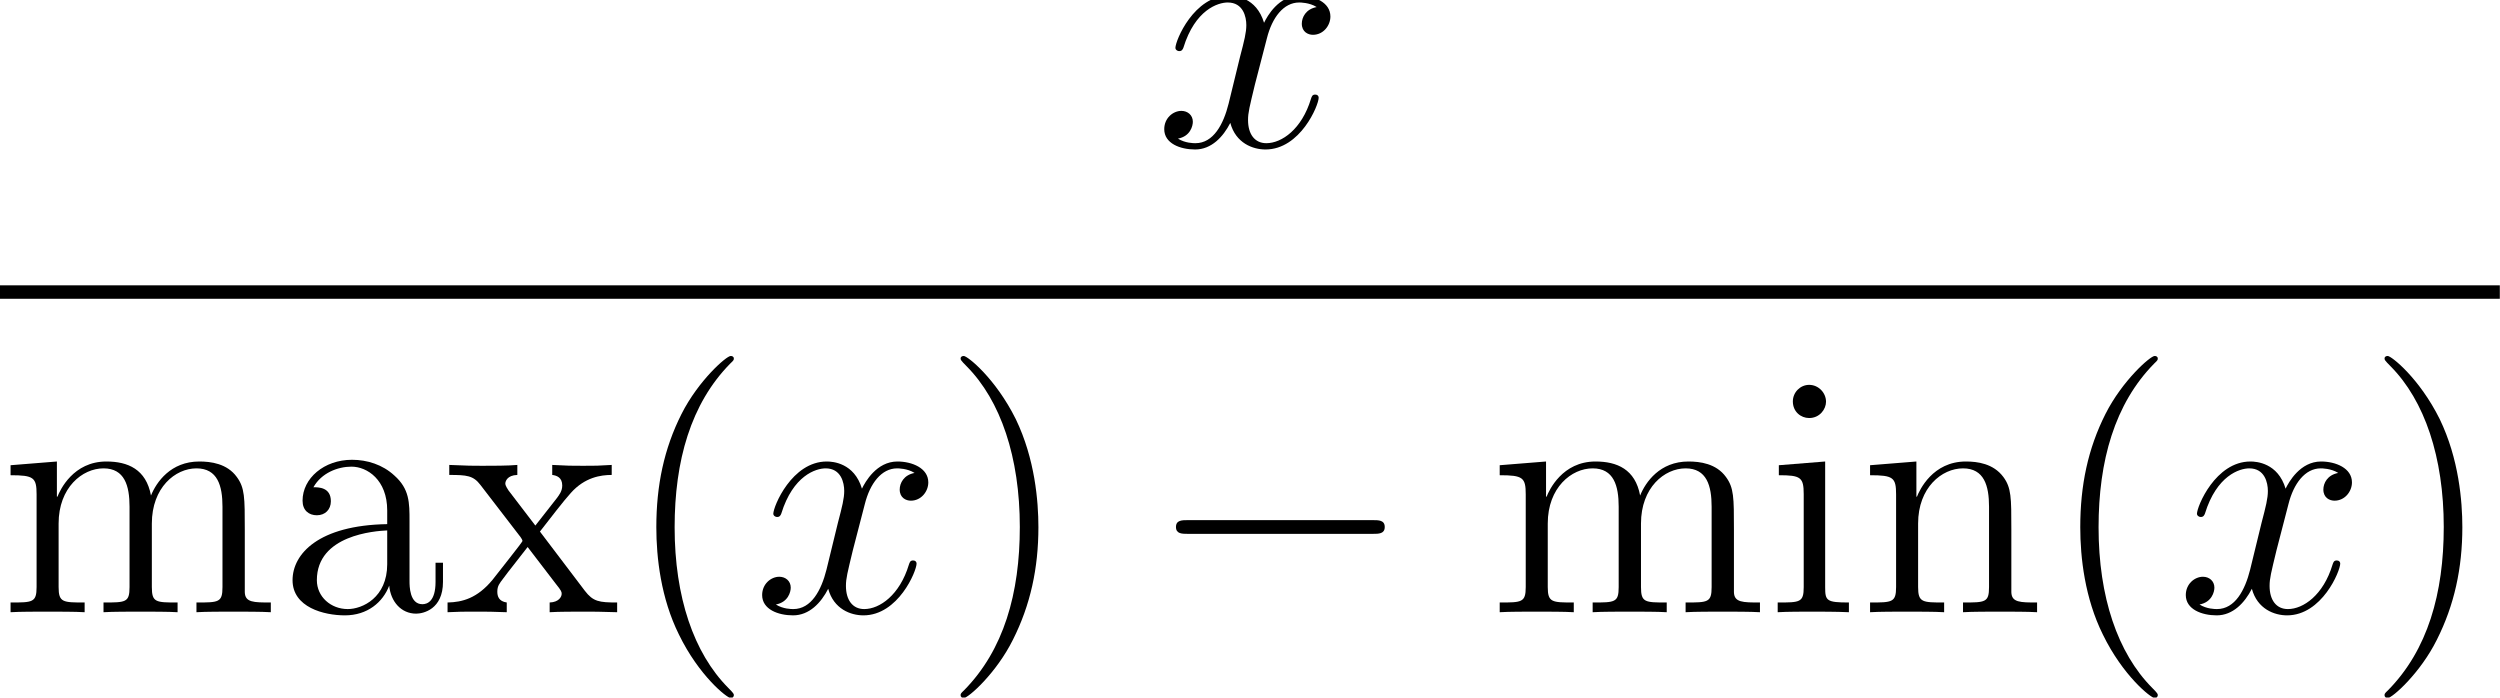
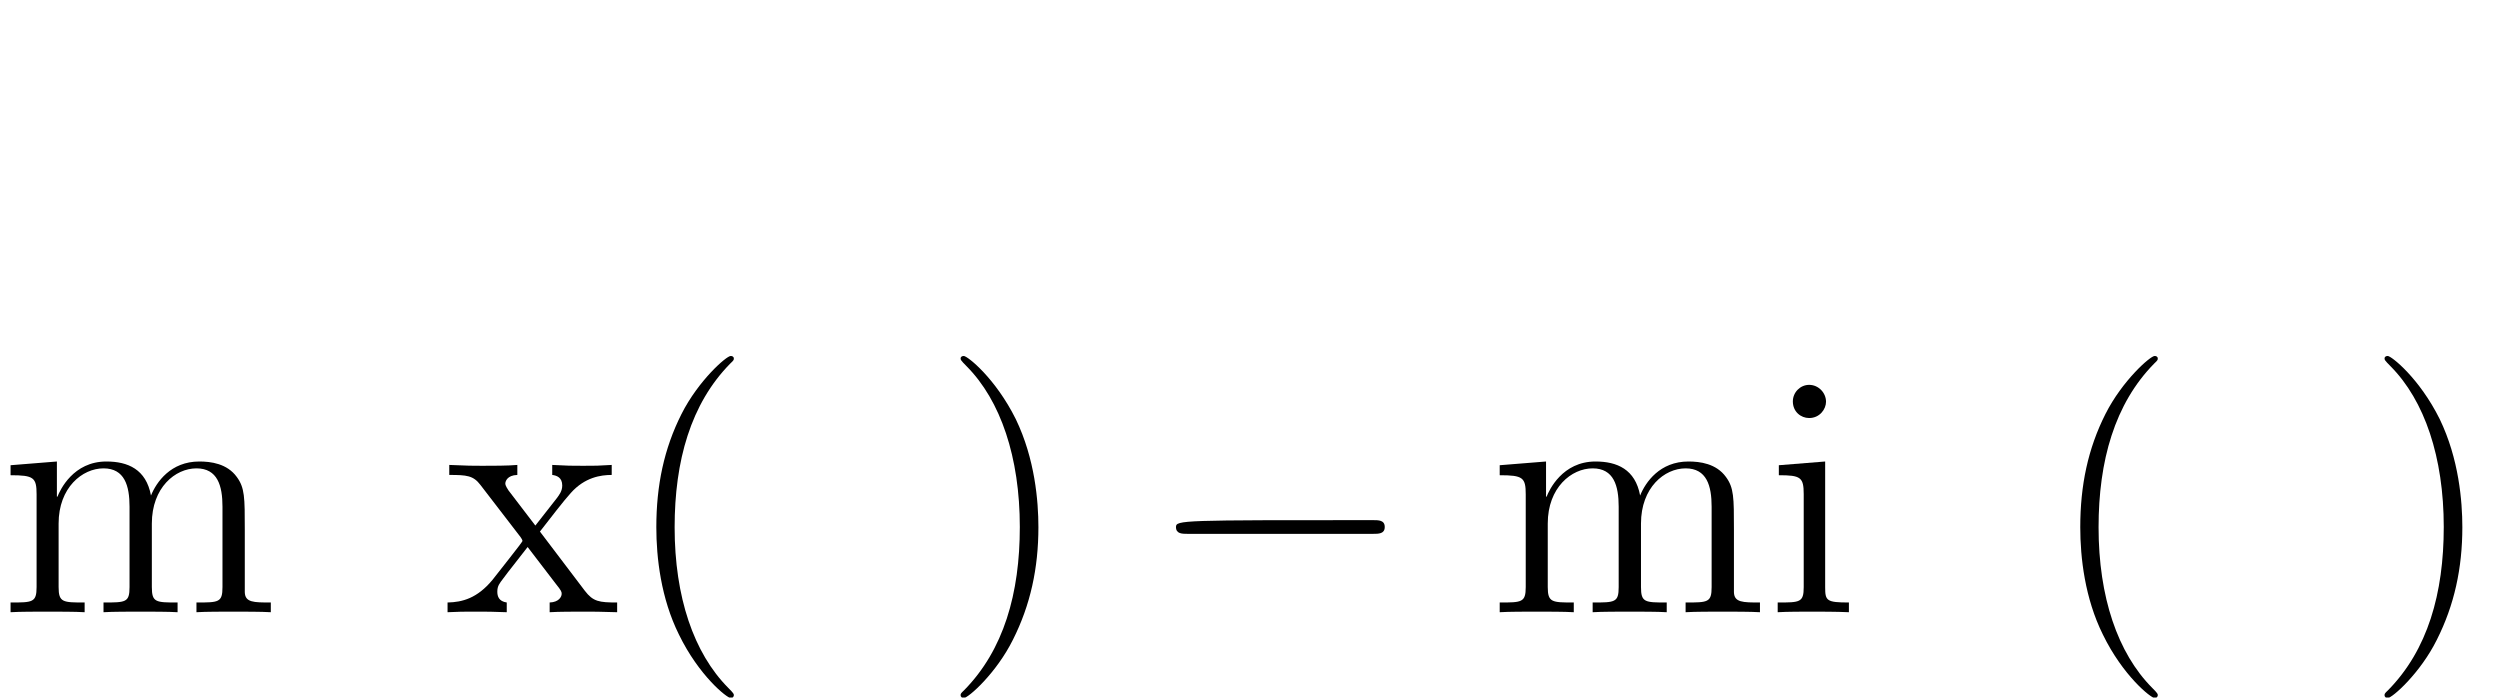
<svg xmlns="http://www.w3.org/2000/svg" xmlns:xlink="http://www.w3.org/1999/xlink" height="27.56pt" version="1.1" viewBox="-0.24 -0.22 98.78 27.56" width="98.78pt">
  <defs>
-     <path d="M7.87 -2.74C8.08 -2.74 8.29 -2.74 8.29 -2.98S8.08 -3.22 7.87 -3.22H1.41C1.20 -3.22 0.99 -3.22 0.99 -2.98S1.20 -2.74 1.41 -2.74H7.87Z" id="g0-0" />
+     <path d="M7.87 -2.74C8.08 -2.74 8.29 -2.74 8.29 -2.98S8.08 -3.22 7.87 -3.22C1.20 -3.22 0.99 -3.22 0.99 -2.98S1.20 -2.74 1.41 -2.74H7.87Z" id="g0-0" />
    <path d="M3.88 2.90C3.88 2.86 3.88 2.84 3.68 2.64C2.48 1.43 1.81 -0.53 1.81 -2.97C1.81 -5.29 2.37 -7.29 3.76 -8.70C3.88 -8.81 3.88 -8.83 3.88 -8.87C3.88 -8.94 3.82 -8.96 3.77 -8.96C3.62 -8.96 2.64 -8.10 2.05 -6.93C1.44 -5.72 1.17 -4.44 1.17 -2.97C1.17 -1.91 1.33 -0.49 1.96 0.78C2.66 2.22 3.64 3.00 3.77 3.00C3.82 3.00 3.88 2.97 3.88 2.90Z" id="g2-40" />
    <path d="M3.37 -2.97C3.37 -3.88 3.25 -5.36 2.58 -6.75C1.87 -8.18 0.89 -8.96 0.76 -8.96C0.71 -8.96 0.65 -8.94 0.65 -8.87C0.65 -8.83 0.65 -8.81 0.86 -8.60C2.05 -7.40 2.72 -5.42 2.72 -2.98C2.72 -0.66 2.16 1.32 0.77 2.73C0.65 2.84 0.65 2.86 0.65 2.90C0.65 2.97 0.71 3.00 0.76 3.00C0.92 3.00 1.90 2.13 2.48 0.96C3.09 -0.25 3.37 -1.54 3.37 -2.97Z" id="g2-41" />
-     <path d="M4.61 -3.19C4.61 -3.83 4.61 -4.31 4.08 -4.78C3.67 -5.16 3.13 -5.33 2.60 -5.33C1.62 -5.33 0.87 -4.68 0.87 -3.90C0.87 -3.56 1.09 -3.39 1.37 -3.39C1.66 -3.39 1.86 -3.59 1.86 -3.88C1.86 -4.37 1.43 -4.37 1.25 -4.37C1.53 -4.87 2.10 -5.09 2.58 -5.09C3.13 -5.09 3.83 -4.63 3.83 -3.56V-3.08C1.43 -3.04 0.52 -2.04 0.52 -1.12C0.52 -0.17 1.62 0.11 2.35 0.11C3.14 0.11 3.68 -0.35 3.90 -0.93C3.95 -0.37 4.32 0.05 4.84 0.05C5.09 0.05 5.78 -0.10 5.78 -1.06V-1.73H5.52V-1.06C5.52 -0.38 5.23 -0.28 5.06 -0.28C4.61 -0.28 4.61 -0.92 4.61 -1.09V-3.19ZM3.83 -1.68C3.83 -0.51 2.96 -0.11 2.45 -0.11C1.86 -0.11 1.37 -0.54 1.37 -1.12C1.37 -2.70 3.40 -2.84 3.83 -2.86V-1.68Z" id="g2-97" />
    <path d="M2.08 -7.36C2.08 -7.67 1.82 -7.95 1.49 -7.95C1.18 -7.95 0.92 -7.69 0.92 -7.37C0.92 -7.01 1.20 -6.79 1.49 -6.79C1.86 -6.79 2.08 -7.10 2.08 -7.36ZM0.43 -5.14V-4.79C1.19 -4.79 1.30 -4.72 1.30 -4.13V-0.88C1.30 -0.34 1.17 -0.34 0.39 -0.34V0C0.72 -0.02 1.30 -0.02 1.64 -0.02C1.78 -0.02 2.47 -0.02 2.88 0V-0.34C2.10 -0.34 2.05 -0.40 2.05 -0.87V-5.27L0.43 -5.14Z" id="g2-105" />
    <path d="M8.57 -2.90C8.57 -4.01 8.57 -4.35 8.29 -4.73C7.95 -5.20 7.38 -5.27 6.98 -5.27C5.98 -5.27 5.48 -4.55 5.29 -4.08C5.12 -5.00 4.48 -5.27 3.73 -5.27C2.57 -5.27 2.11 -4.27 2.02 -4.04H2.00V-5.27L0.38 -5.14V-4.79C1.19 -4.79 1.29 -4.71 1.29 -4.12V-0.88C1.29 -0.34 1.15 -0.34 0.38 -0.34V0C0.69 -0.02 1.33 -0.02 1.67 -0.02C2.02 -0.02 2.66 -0.02 2.97 0V-0.34C2.21 -0.34 2.06 -0.34 2.06 -0.88V-3.10C2.06 -4.36 2.89 -5.03 3.63 -5.03S4.54 -4.42 4.54 -3.69V-0.88C4.54 -0.34 4.41 -0.34 3.63 -0.34V0C3.94 -0.02 4.59 -0.02 4.92 -0.02C5.27 -0.02 5.91 -0.02 6.22 0V-0.34C5.46 -0.34 5.32 -0.34 5.32 -0.88V-3.10C5.32 -4.36 6.14 -5.03 6.88 -5.03S7.79 -4.42 7.79 -3.69V-0.88C7.79 -0.34 7.66 -0.34 6.88 -0.34V0C7.19 -0.02 7.84 -0.02 8.17 -0.02C8.52 -0.02 9.16 -0.02 9.48 0V-0.34C8.88 -0.34 8.58 -0.34 8.57 -0.70V-2.90Z" id="g2-109" />
-     <path d="M5.32 -2.90C5.32 -4.01 5.32 -4.35 5.04 -4.73C4.69 -5.20 4.13 -5.27 3.73 -5.27C2.57 -5.27 2.11 -4.27 2.02 -4.04H2.00V-5.27L0.38 -5.14V-4.79C1.19 -4.79 1.29 -4.71 1.29 -4.12V-0.88C1.29 -0.34 1.15 -0.34 0.38 -0.34V0C0.69 -0.02 1.33 -0.02 1.67 -0.02C2.02 -0.02 2.66 -0.02 2.97 0V-0.34C2.21 -0.34 2.06 -0.34 2.06 -0.88V-3.10C2.06 -4.36 2.89 -5.03 3.63 -5.03S4.54 -4.42 4.54 -3.69V-0.88C4.54 -0.34 4.41 -0.34 3.63 -0.34V0C3.94 -0.02 4.59 -0.02 4.92 -0.02C5.27 -0.02 5.91 -0.02 6.22 0V-0.34C5.63 -0.34 5.33 -0.34 5.32 -0.70V-2.90Z" id="g2-110" />
    <path d="M3.34 -2.82C3.69 -3.27 4.19 -3.92 4.42 -4.17C4.91 -4.72 5.47 -4.80 5.85 -4.80V-5.15C5.34 -5.12 5.32 -5.12 4.85 -5.12C4.39 -5.12 4.37 -5.12 3.77 -5.15V-4.80C3.93 -4.78 4.12 -4.71 4.12 -4.43C4.12 -4.23 4.01 -4.10 3.94 -4.00L3.18 -3.03L2.24 -4.26C2.21 -4.31 2.13 -4.42 2.13 -4.50C2.13 -4.57 2.19 -4.79 2.55 -4.80V-5.15C2.25 -5.12 1.64 -5.12 1.32 -5.12C0.93 -5.12 0.90 -5.12 0.17 -5.15V-4.80C0.78 -4.80 1.01 -4.78 1.26 -4.45L2.66 -2.63C2.68 -2.60 2.73 -2.53 2.73 -2.49S1.80 -1.29 1.68 -1.13C1.15 -0.49 0.63 -0.35 0.11 -0.34V0C0.57 -0.02 0.59 -0.02 1.11 -0.02C1.56 -0.02 1.59 -0.02 2.18 0V-0.34C1.90 -0.38 1.85 -0.56 1.85 -0.72C1.85 -0.92 1.93 -1.01 2.05 -1.17C2.23 -1.42 2.63 -1.91 2.91 -2.28L3.89 -1.00C4.10 -0.74 4.10 -0.71 4.10 -0.64C4.10 -0.54 4.00 -0.35 3.68 -0.34V0C3.99 -0.02 4.57 -0.02 4.91 -0.02C5.30 -0.02 5.33 -0.02 6.04 0V-0.34C5.41 -0.34 5.20 -0.37 4.91 -0.75L3.34 -2.82Z" id="g2-120" />
-     <path d="M5.66 -4.87C5.28 -4.80 5.14 -4.51 5.14 -4.29C5.14 -4.00 5.36 -3.90 5.53 -3.90C5.89 -3.90 6.14 -4.22 6.14 -4.54C6.14 -5.04 5.57 -5.27 5.06 -5.27C4.33 -5.27 3.93 -4.55 3.82 -4.32C3.55 -5.22 2.80 -5.27 2.59 -5.27C1.37 -5.27 0.72 -3.70 0.72 -3.44C0.72 -3.39 0.77 -3.33 0.86 -3.33C0.95 -3.33 0.98 -3.40 1.00 -3.45C1.41 -4.78 2.21 -5.03 2.55 -5.03C3.09 -5.03 3.20 -4.53 3.20 -4.24C3.20 -3.98 3.13 -3.70 2.98 -3.13L2.58 -1.49C2.40 -0.77 2.05 -0.11 1.42 -0.11C1.36 -0.11 1.06 -0.11 0.81 -0.27C1.24 -0.35 1.33 -0.71 1.33 -0.86C1.33 -1.09 1.15 -1.24 0.93 -1.24C0.64 -1.24 0.33 -0.99 0.33 -0.60C0.33 -0.10 0.89 0.11 1.41 0.11C1.98 0.11 2.39 -0.33 2.64 -0.82C2.83 -0.11 3.43 0.11 3.87 0.11C5.09 0.11 5.73 -1.44 5.73 -1.70C5.73 -1.76 5.69 -1.81 5.61 -1.81C5.51 -1.81 5.49 -1.75 5.46 -1.66C5.14 -0.60 4.44 -0.11 3.90 -0.11C3.49 -0.11 3.26 -0.43 3.26 -0.92C3.26 -1.18 3.31 -1.37 3.50 -2.16L3.92 -3.78C4.10 -4.50 4.50 -5.03 5.05 -5.03C5.08 -5.03 5.41 -5.03 5.66 -4.87Z" id="g1-120" />
  </defs>
  <g id="page1" transform="matrix(1.13 0 0 1.13 -65.34 -61.04)">
    <use x="97.99" xlink:href="#g1-120" y="58.94" />
-     <rect height="0.47" width="87.42" x="57.60" y="63.80" />
    <use x="57.60" xlink:href="#g2-109" y="75.23" />
    <use x="67.32" xlink:href="#g2-97" y="75.23" />
    <use x="73.15" xlink:href="#g2-120" y="75.23" />
    <use x="79.39" xlink:href="#g2-40" y="75.23" />
    <use x="83.93" xlink:href="#g1-120" y="75.23" />
    <use x="90.55" xlink:href="#g2-41" y="75.23" />
    <use x="97.74" xlink:href="#g0-0" y="75.23" />
    <use x="109.67" xlink:href="#g2-109" y="75.23" />
    <use x="119.38" xlink:href="#g2-105" y="75.23" />
    <use x="122.62" xlink:href="#g2-110" y="75.23" />
    <use x="129.18" xlink:href="#g2-40" y="75.23" />
    <use x="133.71" xlink:href="#g1-120" y="75.23" />
    <use x="140.34" xlink:href="#g2-41" y="75.23" />
  </g>
</svg>